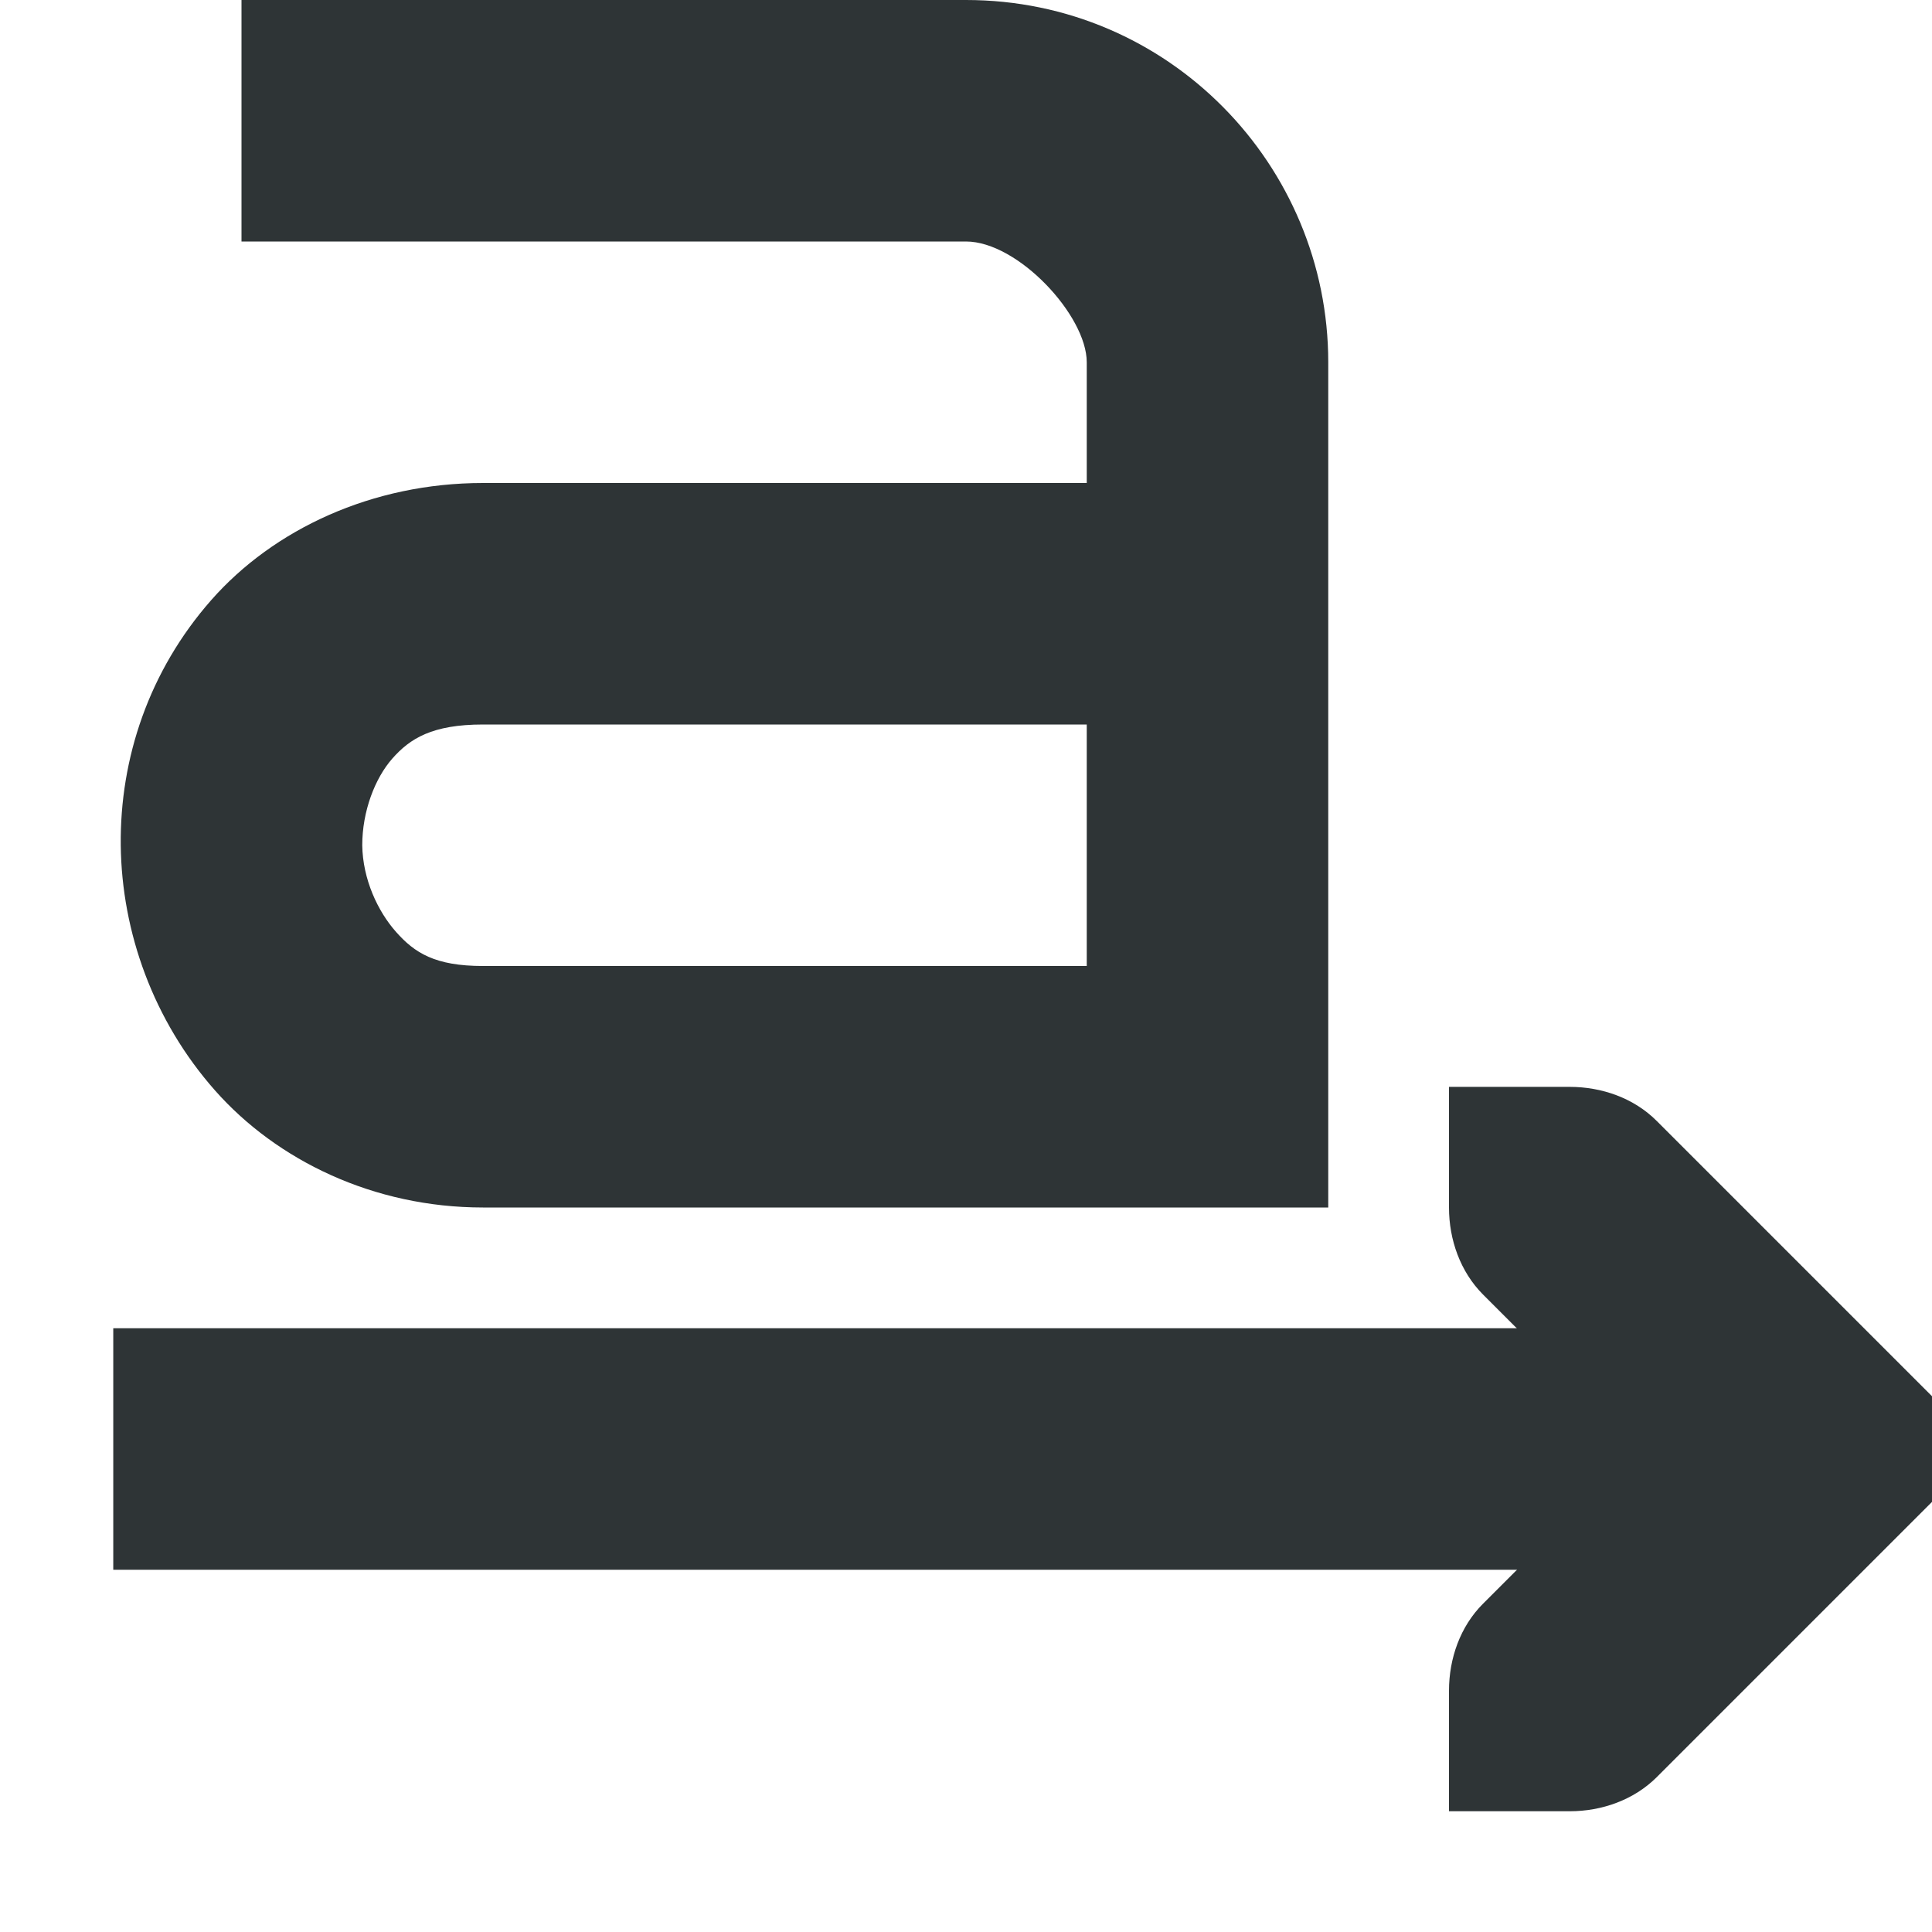
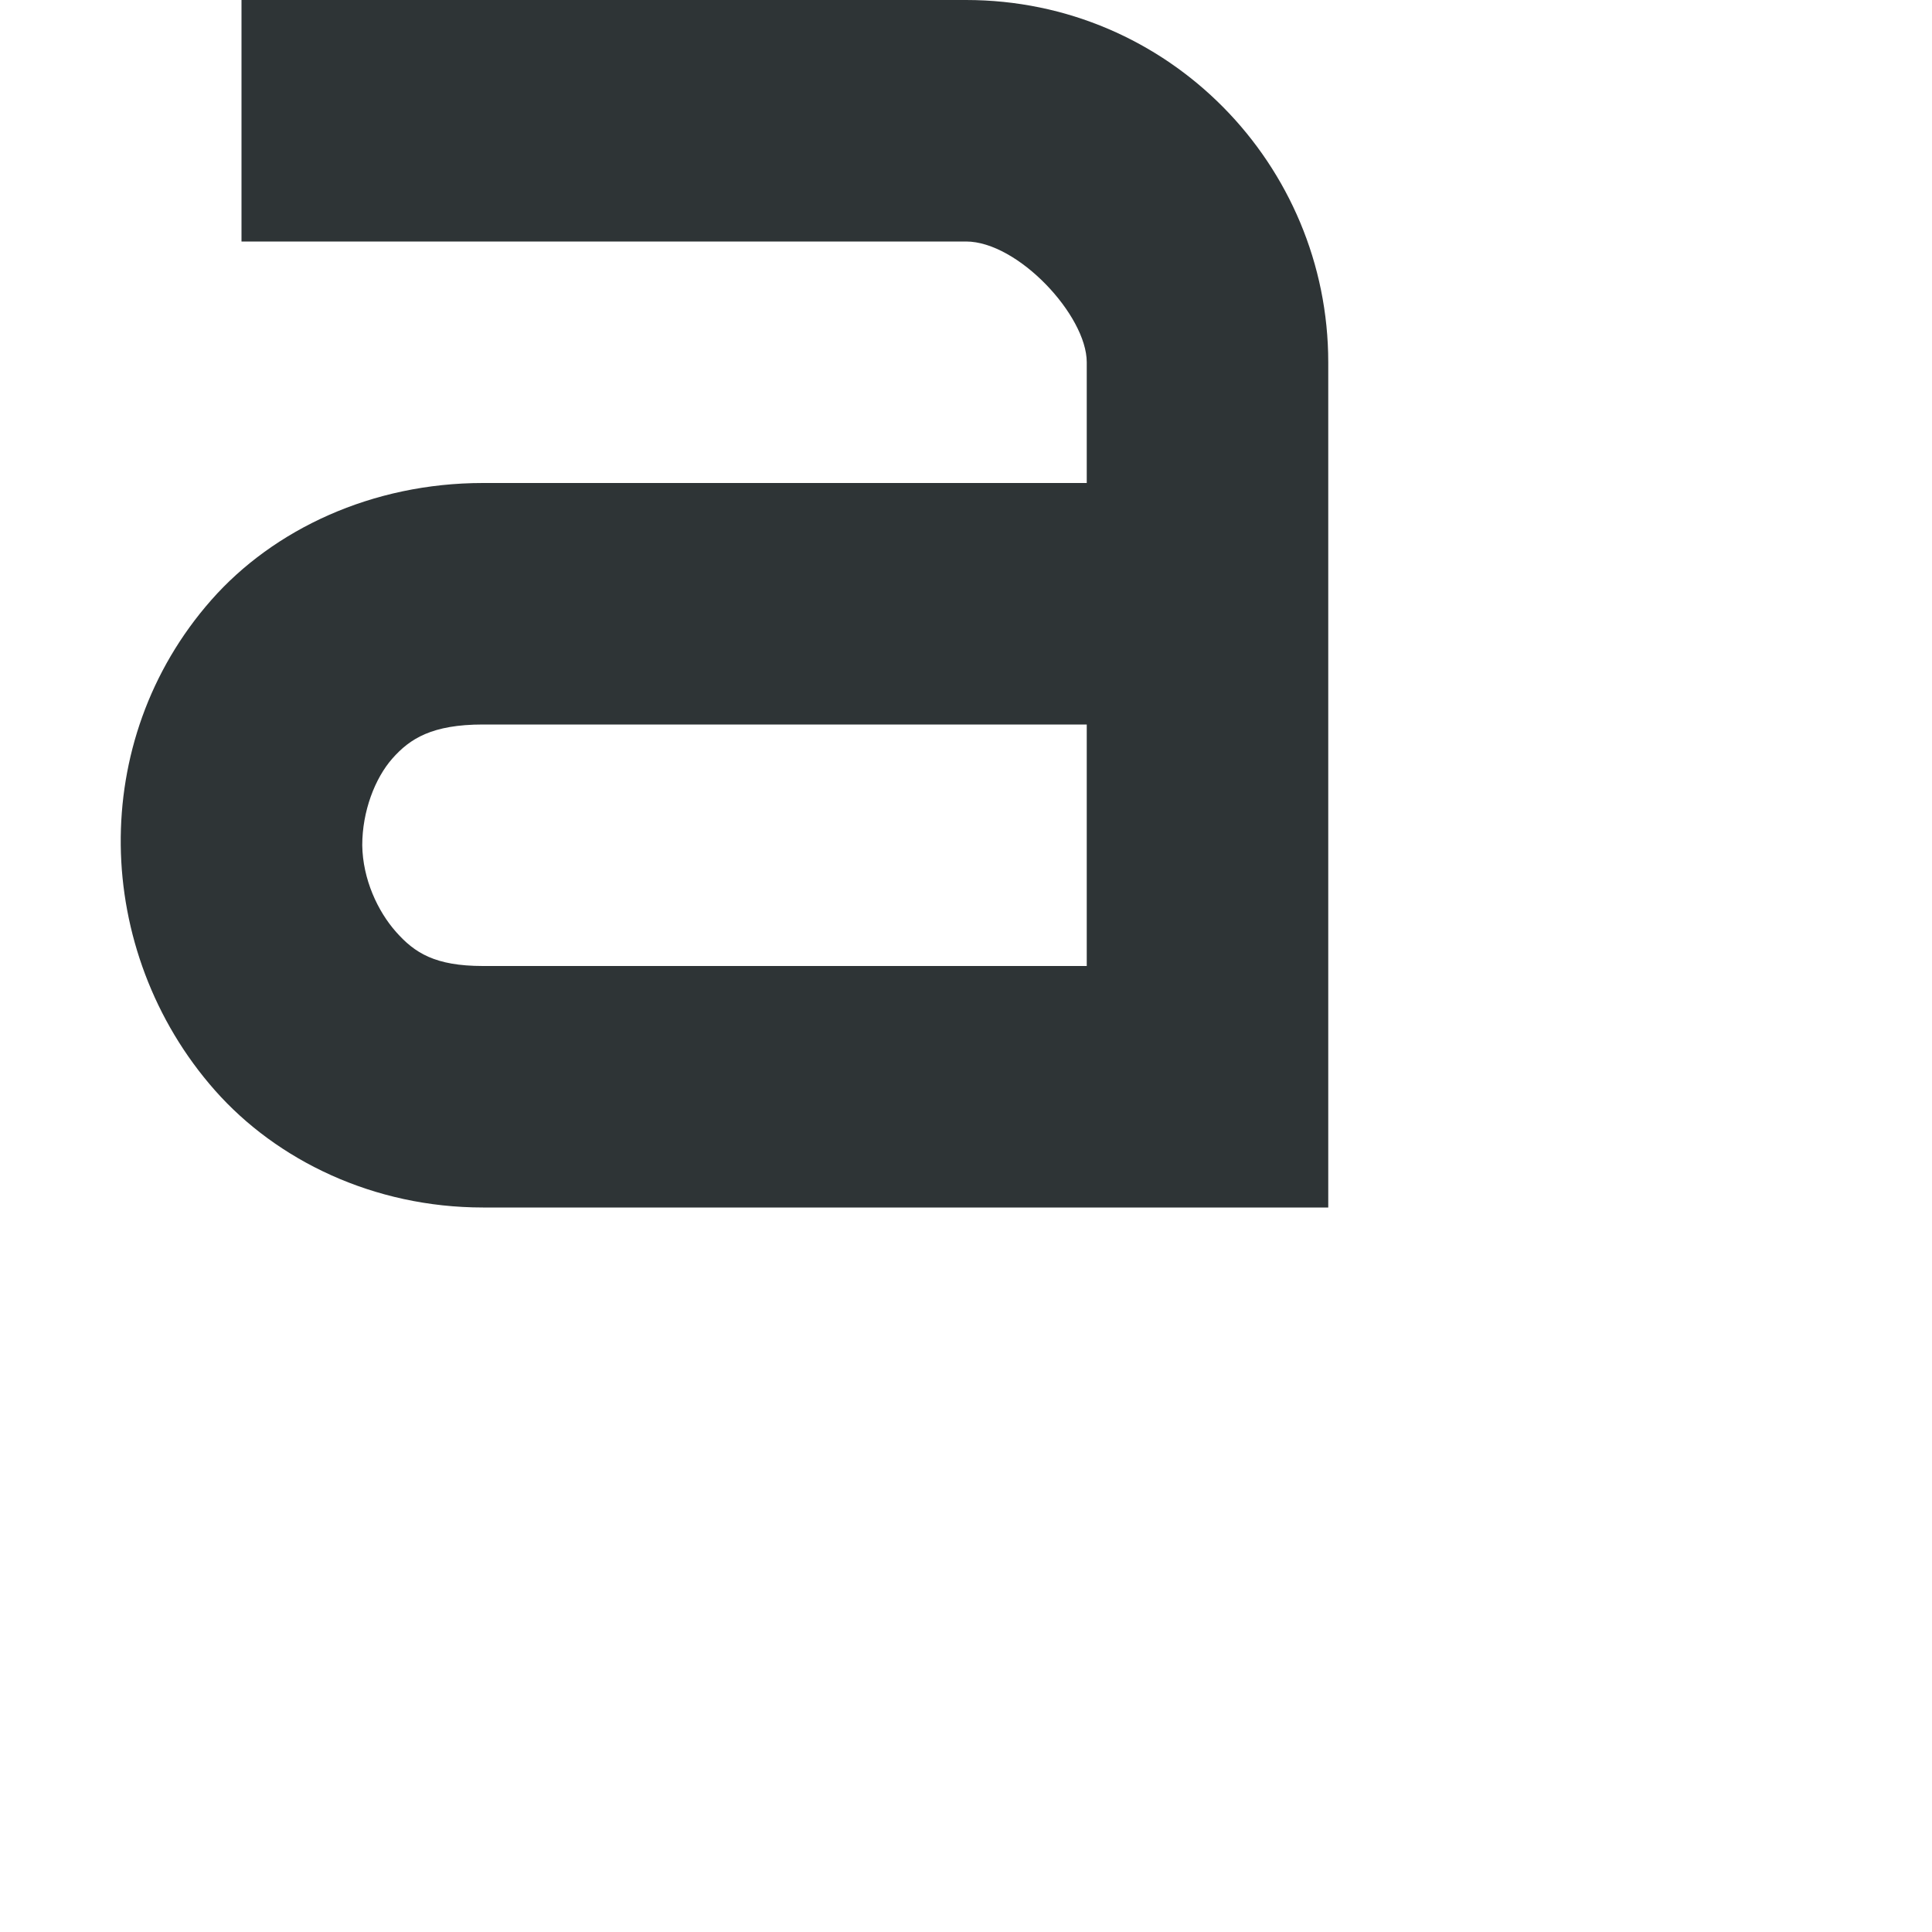
<svg xmlns="http://www.w3.org/2000/svg" width="16px" height="16px" viewBox="0 0 16 16">
  <g fill="#2e3436">
    <path d="m2 0v2h6c0.43 0 1 0.613 1 1v1h-5c-0.918 0-1.734 0.383-2.25 0.969s-0.758 1.312-0.75 2.031 0.27 1.453 0.781 2.031 1.312 0.969 2.219 0.969h7v-7c0-1.633-1.32-3-3-3zm2 6h5v2h-5c-0.398 0-0.566-0.109-0.719-0.281s-0.277-0.438-0.281-0.719c0-0.281 0.105-0.555 0.25-0.719s0.328-0.281 0.75-0.281z" />
-     <path d="m12 15h1c0.266 0 0.531-0.094 0.719-0.281l2.281-2.281v-0.875l-2.281-2.281c-0.188-0.188-0.453-0.281-0.719-0.281h-1v1c0 0.266 0.094 0.531 0.281 0.719l1.281 1.281-1.281 1.281c-0.188 0.188-0.281 0.453-0.281 0.719z" />
-     <path d="m0.938 11v2h13.062v-2z" />
  </g>
</svg>